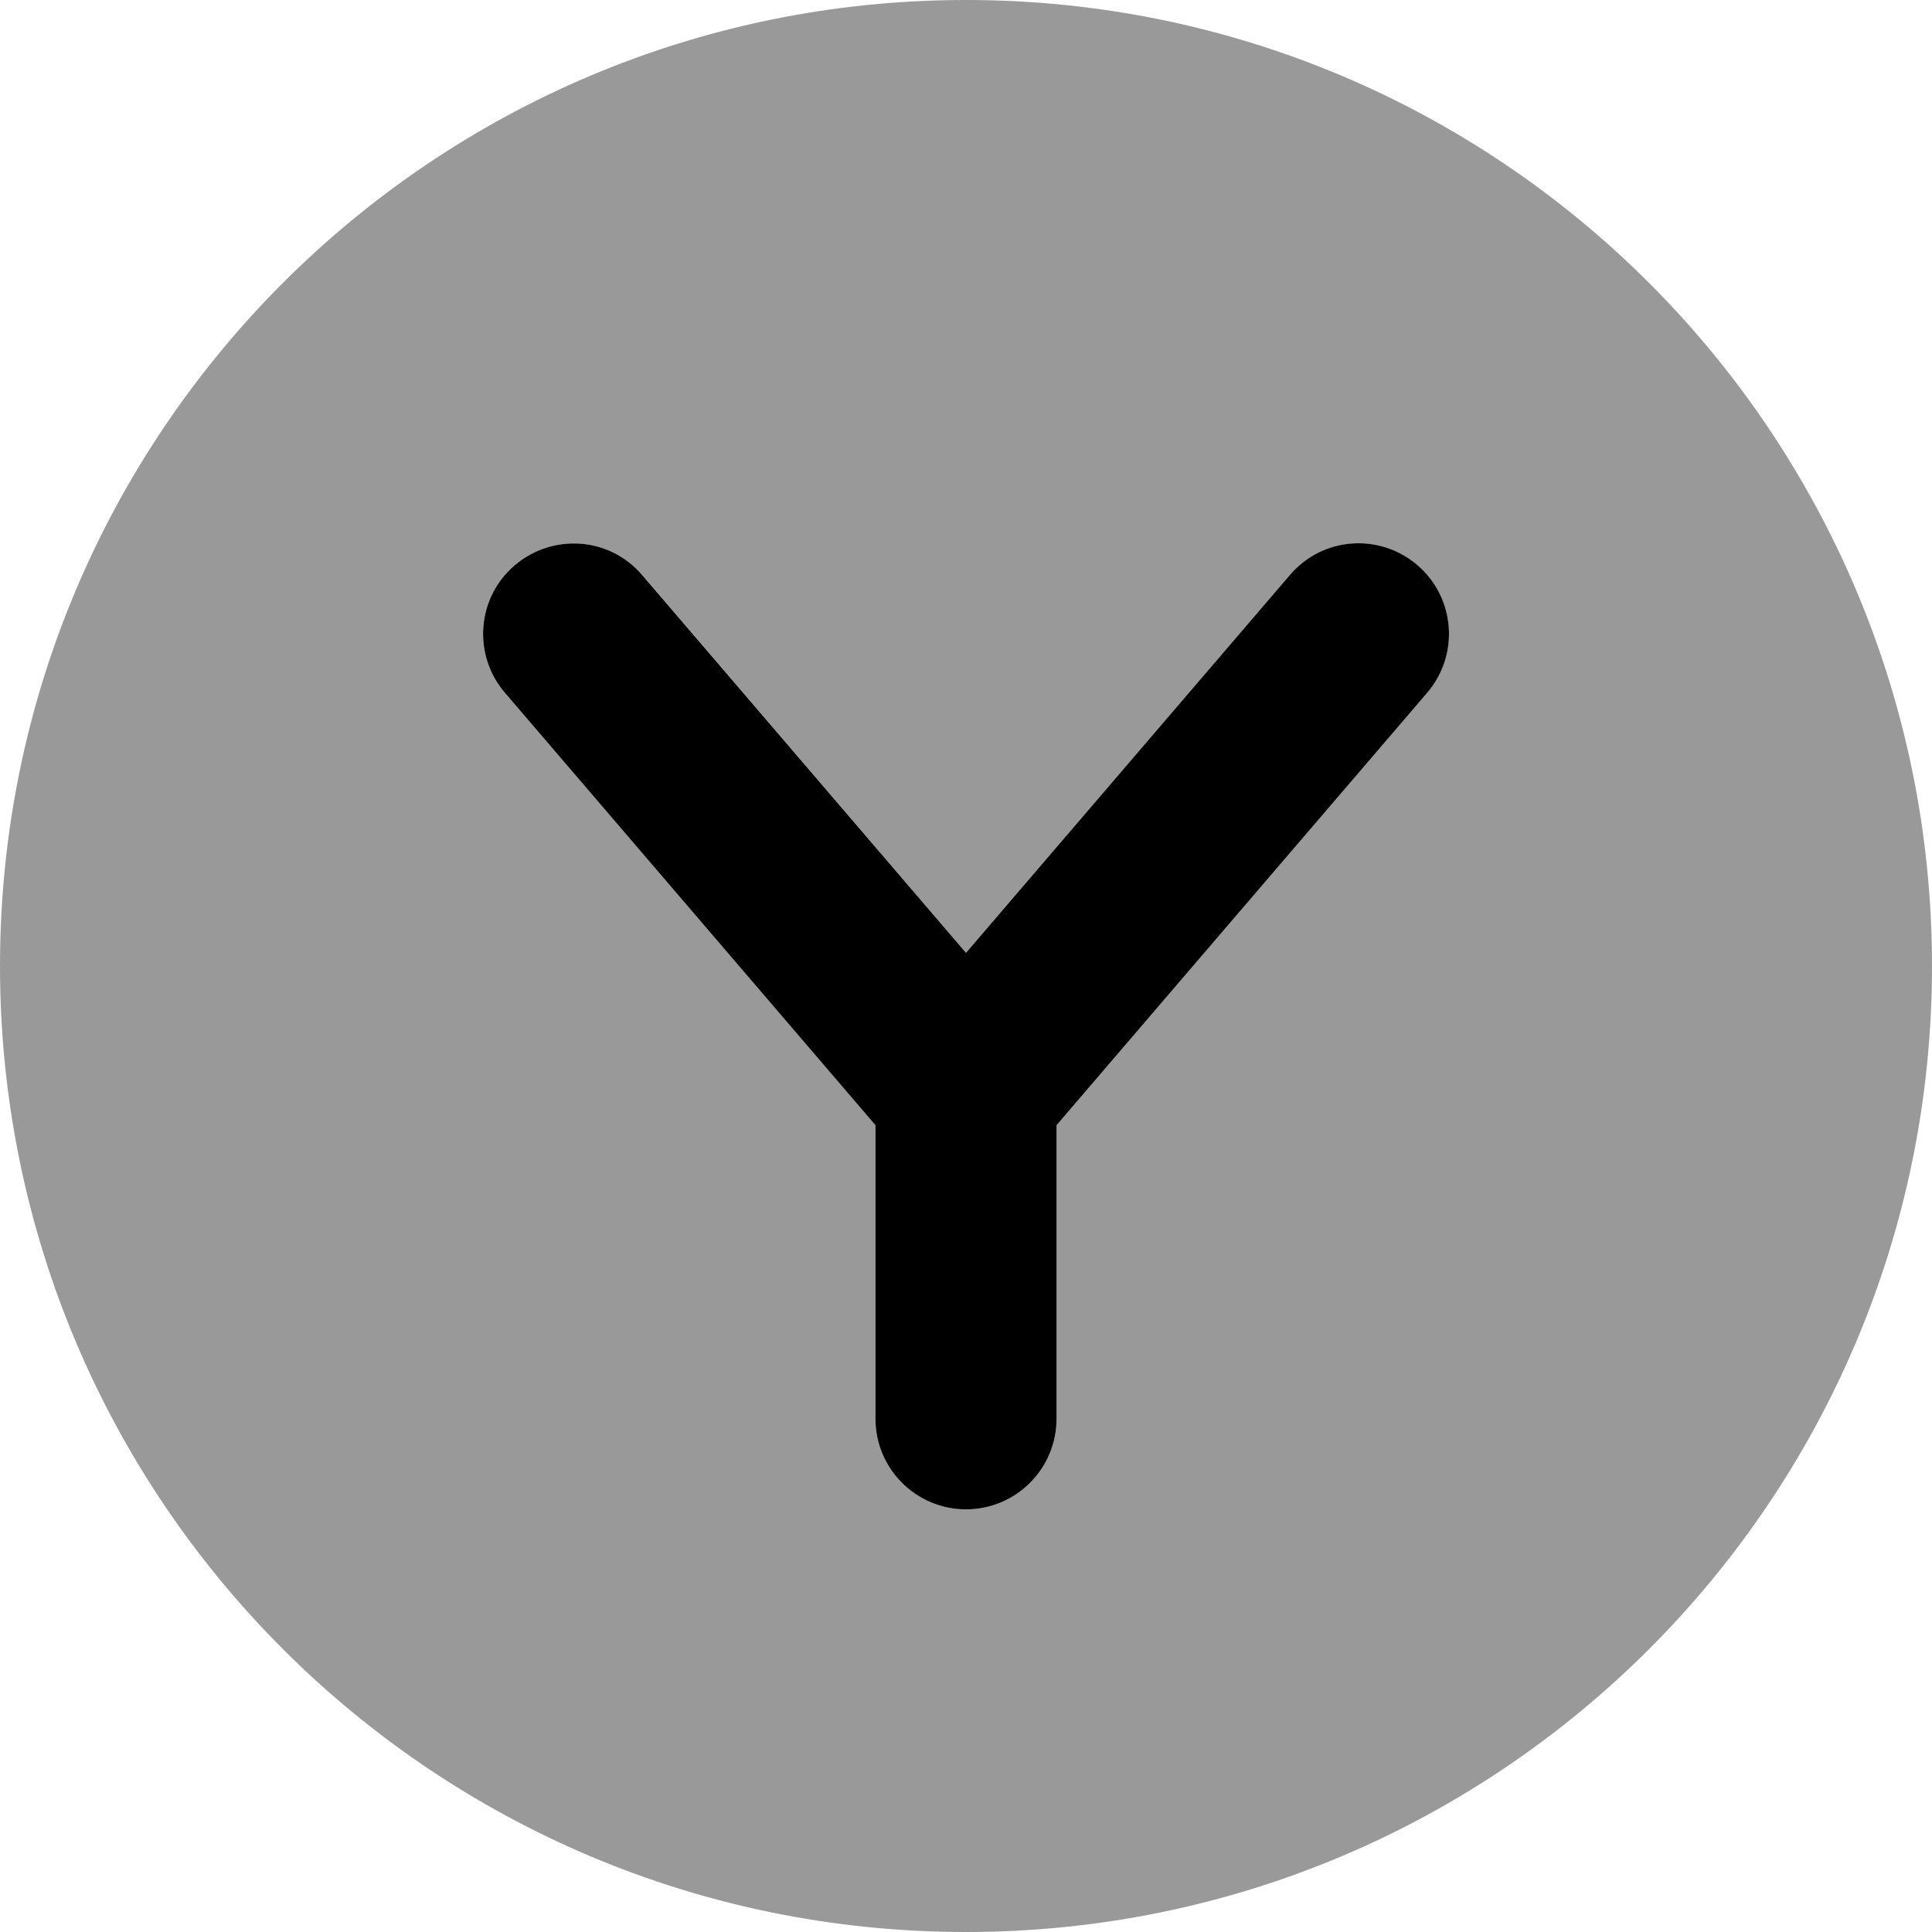
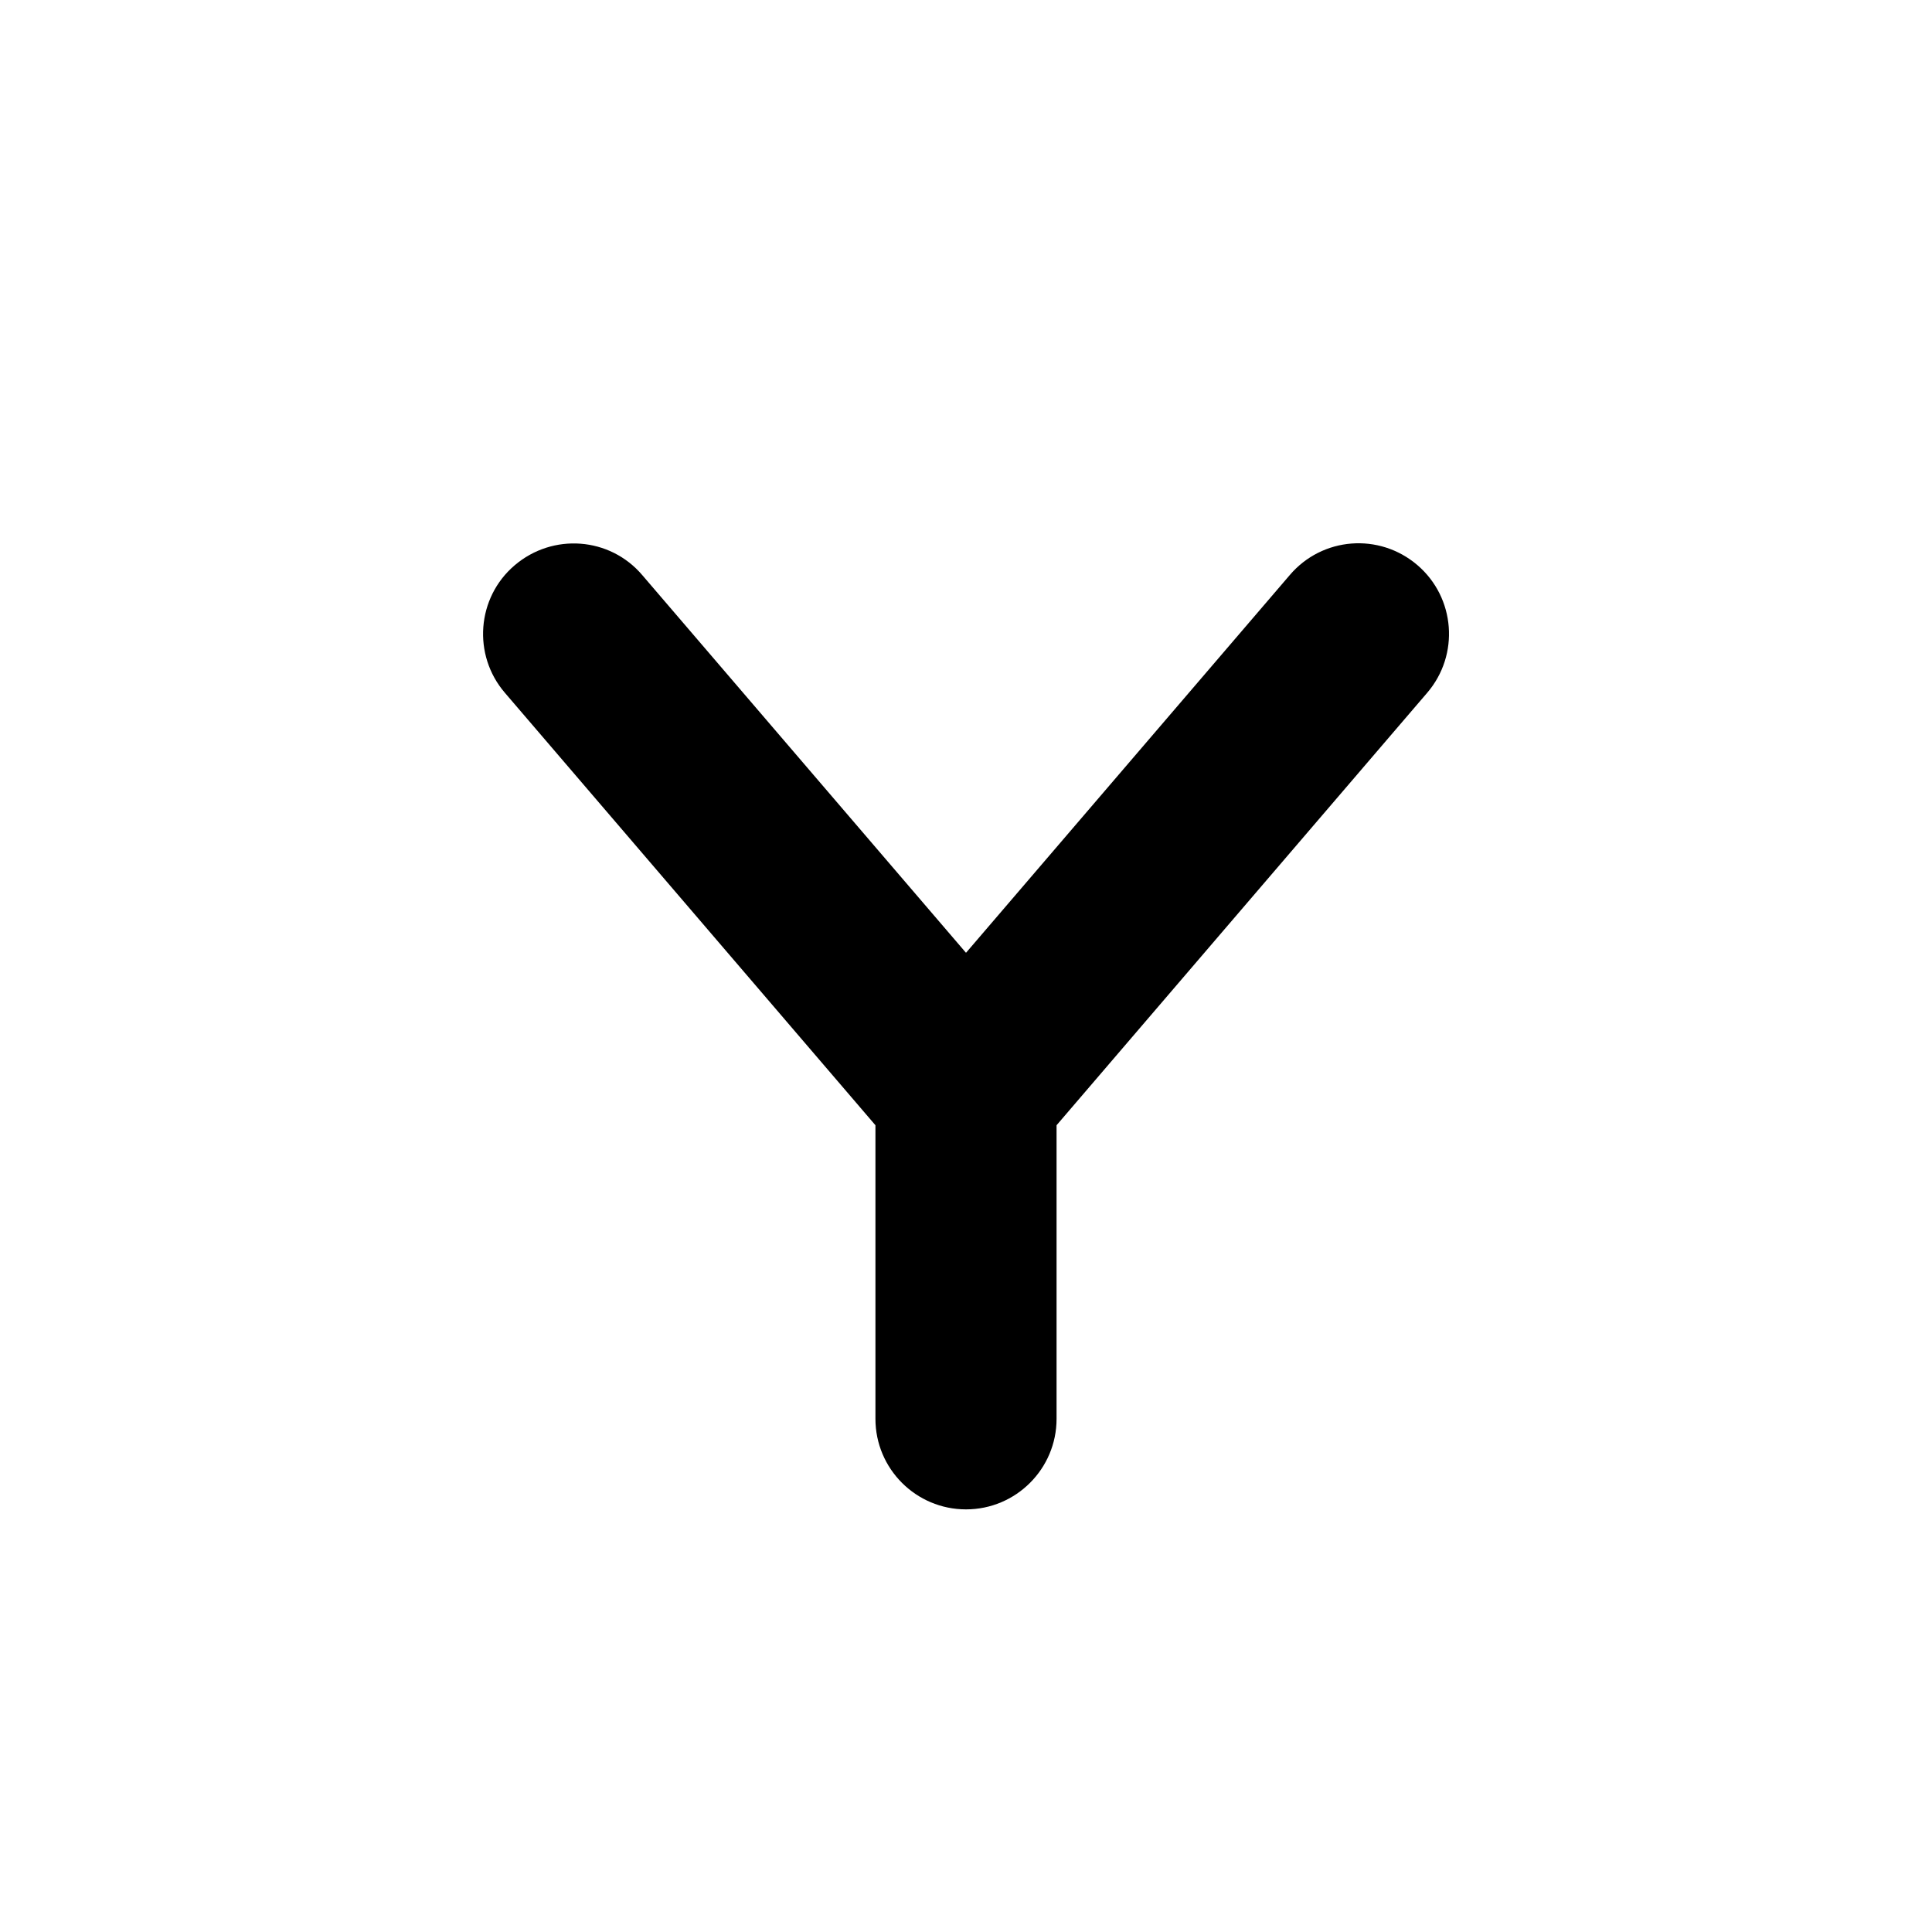
<svg xmlns="http://www.w3.org/2000/svg" viewBox="0 0 512 512">
  <defs>
    <style>.fa-secondary{opacity:.4}</style>
  </defs>
  <path class="fa-primary" d="M341.8 152.4L256 252.5L170.2 152.4C161.6 142.3 146.5 141.2 136.4 149.8C126.3 158.4 125.2 173.6 133.8 183.6L232 298.2V376c0 13.25 10.75 24 24 24s24-10.75 24-24V298.2l98.22-114.6c8.625-10.06 7.469-25.22-2.594-33.84C365.5 141.1 350.4 142.3 341.8 152.4z" />
-   <path class="fa-secondary" d="M256 0C114.6 0 0 114.6 0 256s114.6 256 256 256s256-114.6 256-256S397.4 0 256 0zM378.2 183.6L280 298.2V376c0 13.25-10.75 24-24 24s-24-10.75-24-24V298.2L133.8 183.6C125.2 173.6 126.3 158.4 136.4 149.8c10.08-8.625 25.22-7.438 33.84 2.594L256 252.5l85.78-100.1c8.641-10.05 23.77-11.27 33.84-2.594C385.7 158.4 386.8 173.6 378.2 183.6z" />
</svg>